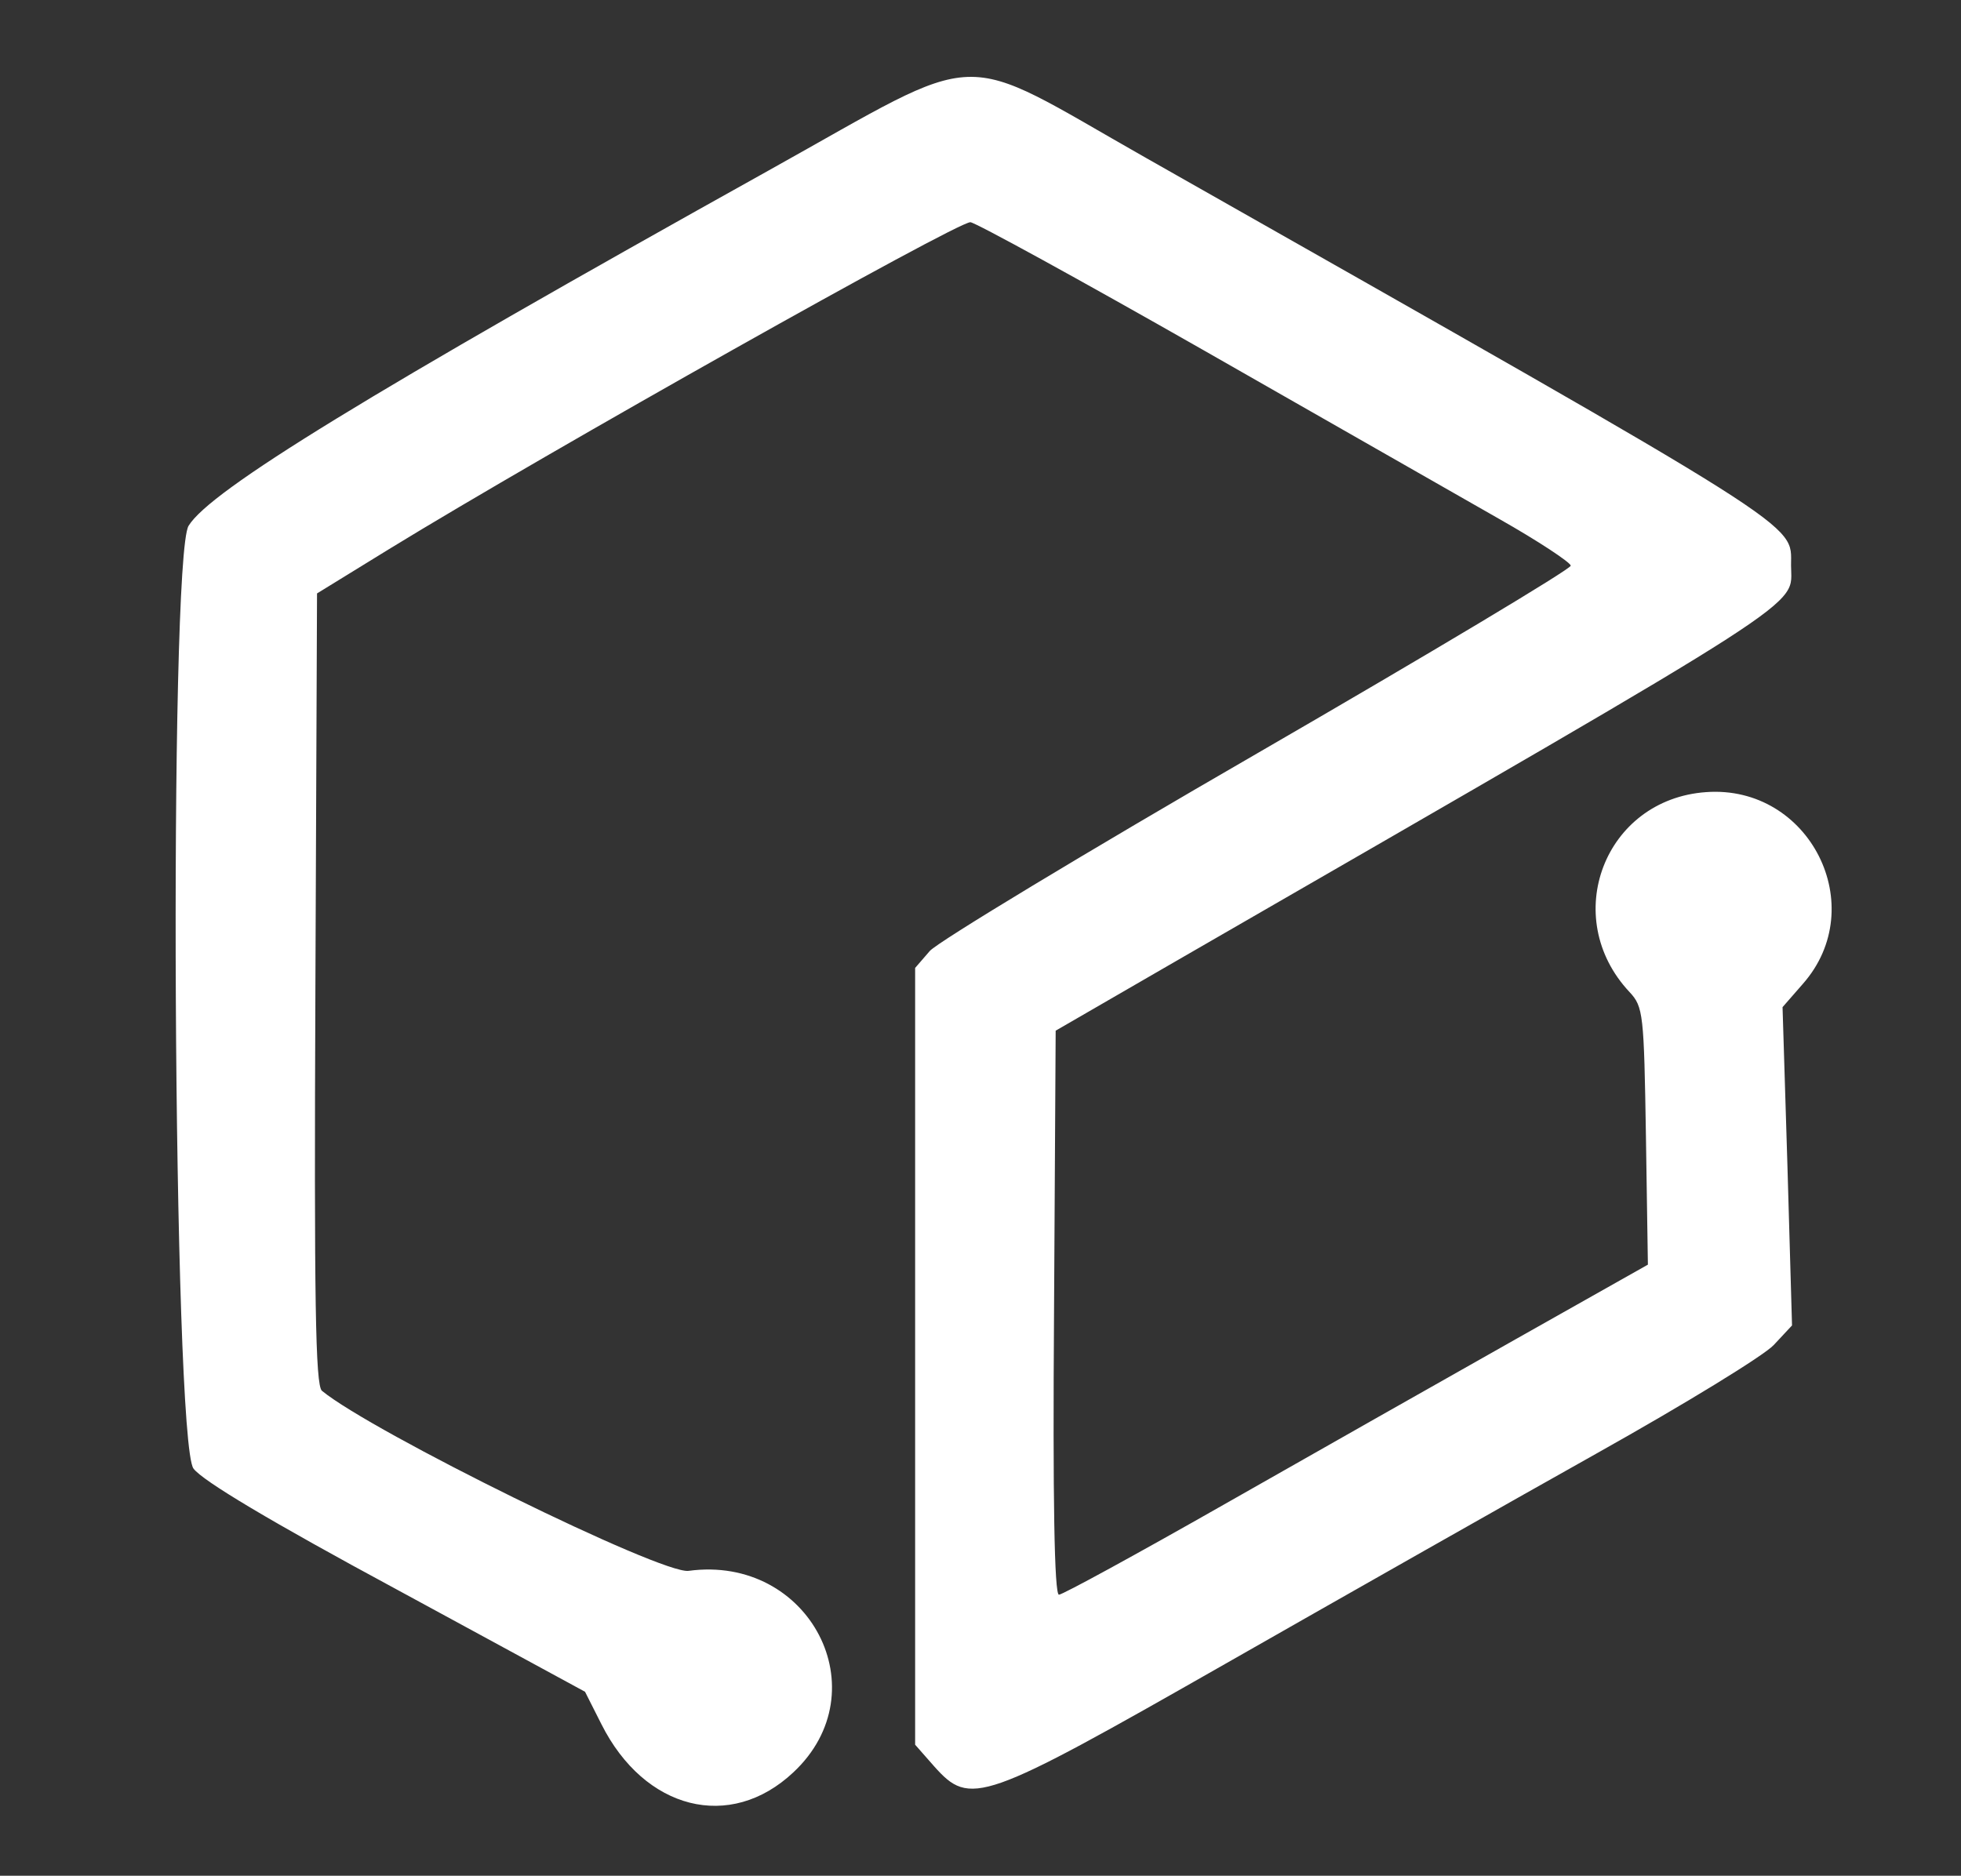
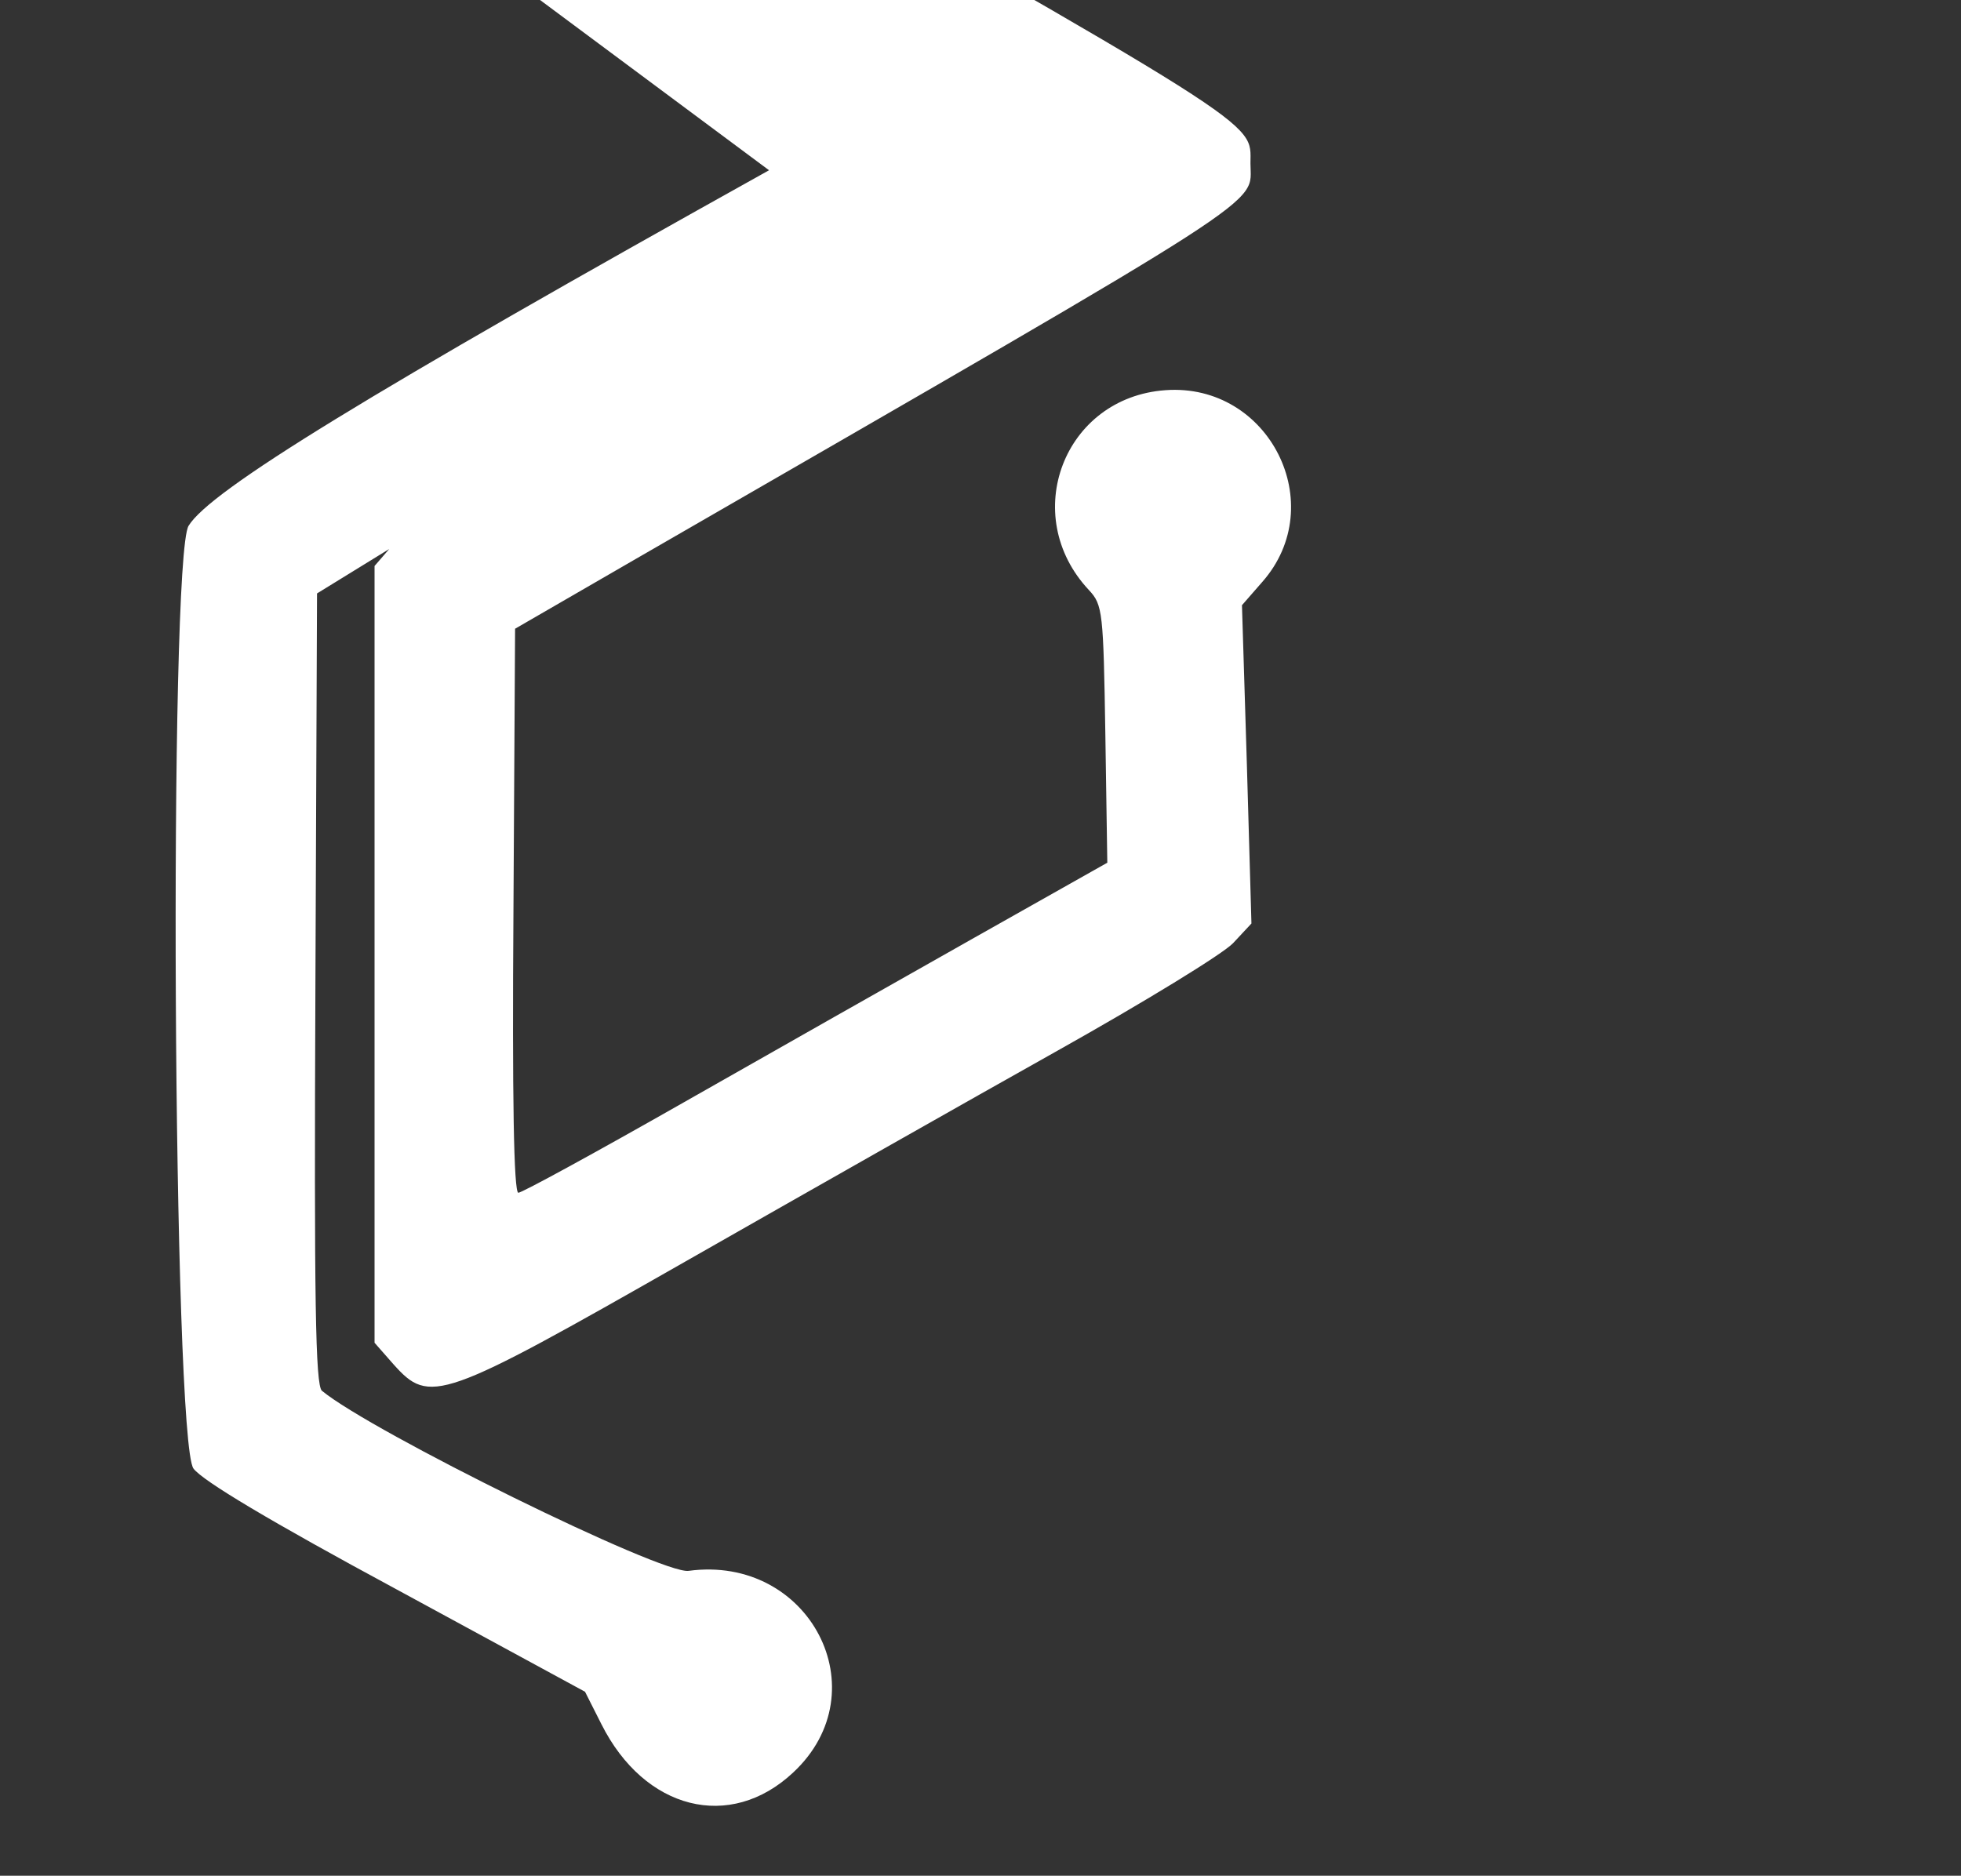
<svg xmlns="http://www.w3.org/2000/svg" version="1.0" width="300pt" height="287pt" viewBox="0 0 300 287" preserveAspectRatio="xMidYMid meet">
  <rect x="0" y="0" width="300" height="287" fill="#333333" stroke="none" />
  <g transform="translate(0,287) scale(0.05,-0.05)" stroke="none" fill="#fff">
-     <path d="M2353 5219 c-1229 -685 -1710 -980 -1776 -1088 -61 -100 -48 -2800 15 -2885 27 -37 238 -163 620 -369 l578 -314 50 -99 c132 -263 394 -329 587 -148 267 249 50 667 -320 617 -82 -12 -969 425 -1122 551 -20 17 -24 278 -20 1231 l5 1209 221 136 c486 298 1735 1000 1778 1000 14 0 335 -176 714 -392 378 -216 785 -448 904 -516 120 -68 218 -133 219 -143 1 -10 -430 -268 -957 -573 -528 -305 -979 -578 -1004 -606 l-45 -52 0 -1189 0 -1188 58 -66 c111 -124 143 -113 892 314 363 207 876 498 1140 646 264 148 506 296 537 329 l56 60 -14 487 -15 487 62 71 c209 237 21 610 -296 587 -311 -22 -449 -383 -234 -612 42 -45 44 -67 50 -441 l6 -393 -406 -229 c-223 -126 -624 -353 -891 -505 -267 -152 -494 -276 -505 -276 -14 0 -19 294 -15 863 l5 863 370 214 c1981 1143 1880 1078 1880 1210 0 132 68 89 -1974 1247 -591 335 -478 338 -1153 -38z" />
+     <path d="M2353 5219 c-1229 -685 -1710 -980 -1776 -1088 -61 -100 -48 -2800 15 -2885 27 -37 238 -163 620 -369 l578 -314 50 -99 c132 -263 394 -329 587 -148 267 249 50 667 -320 617 -82 -12 -969 425 -1122 551 -20 17 -24 278 -20 1231 l5 1209 221 136 l-45 -52 0 -1189 0 -1188 58 -66 c111 -124 143 -113 892 314 363 207 876 498 1140 646 264 148 506 296 537 329 l56 60 -14 487 -15 487 62 71 c209 237 21 610 -296 587 -311 -22 -449 -383 -234 -612 42 -45 44 -67 50 -441 l6 -393 -406 -229 c-223 -126 -624 -353 -891 -505 -267 -152 -494 -276 -505 -276 -14 0 -19 294 -15 863 l5 863 370 214 c1981 1143 1880 1078 1880 1210 0 132 68 89 -1974 1247 -591 335 -478 338 -1153 -38z" />
  </g>
</svg>